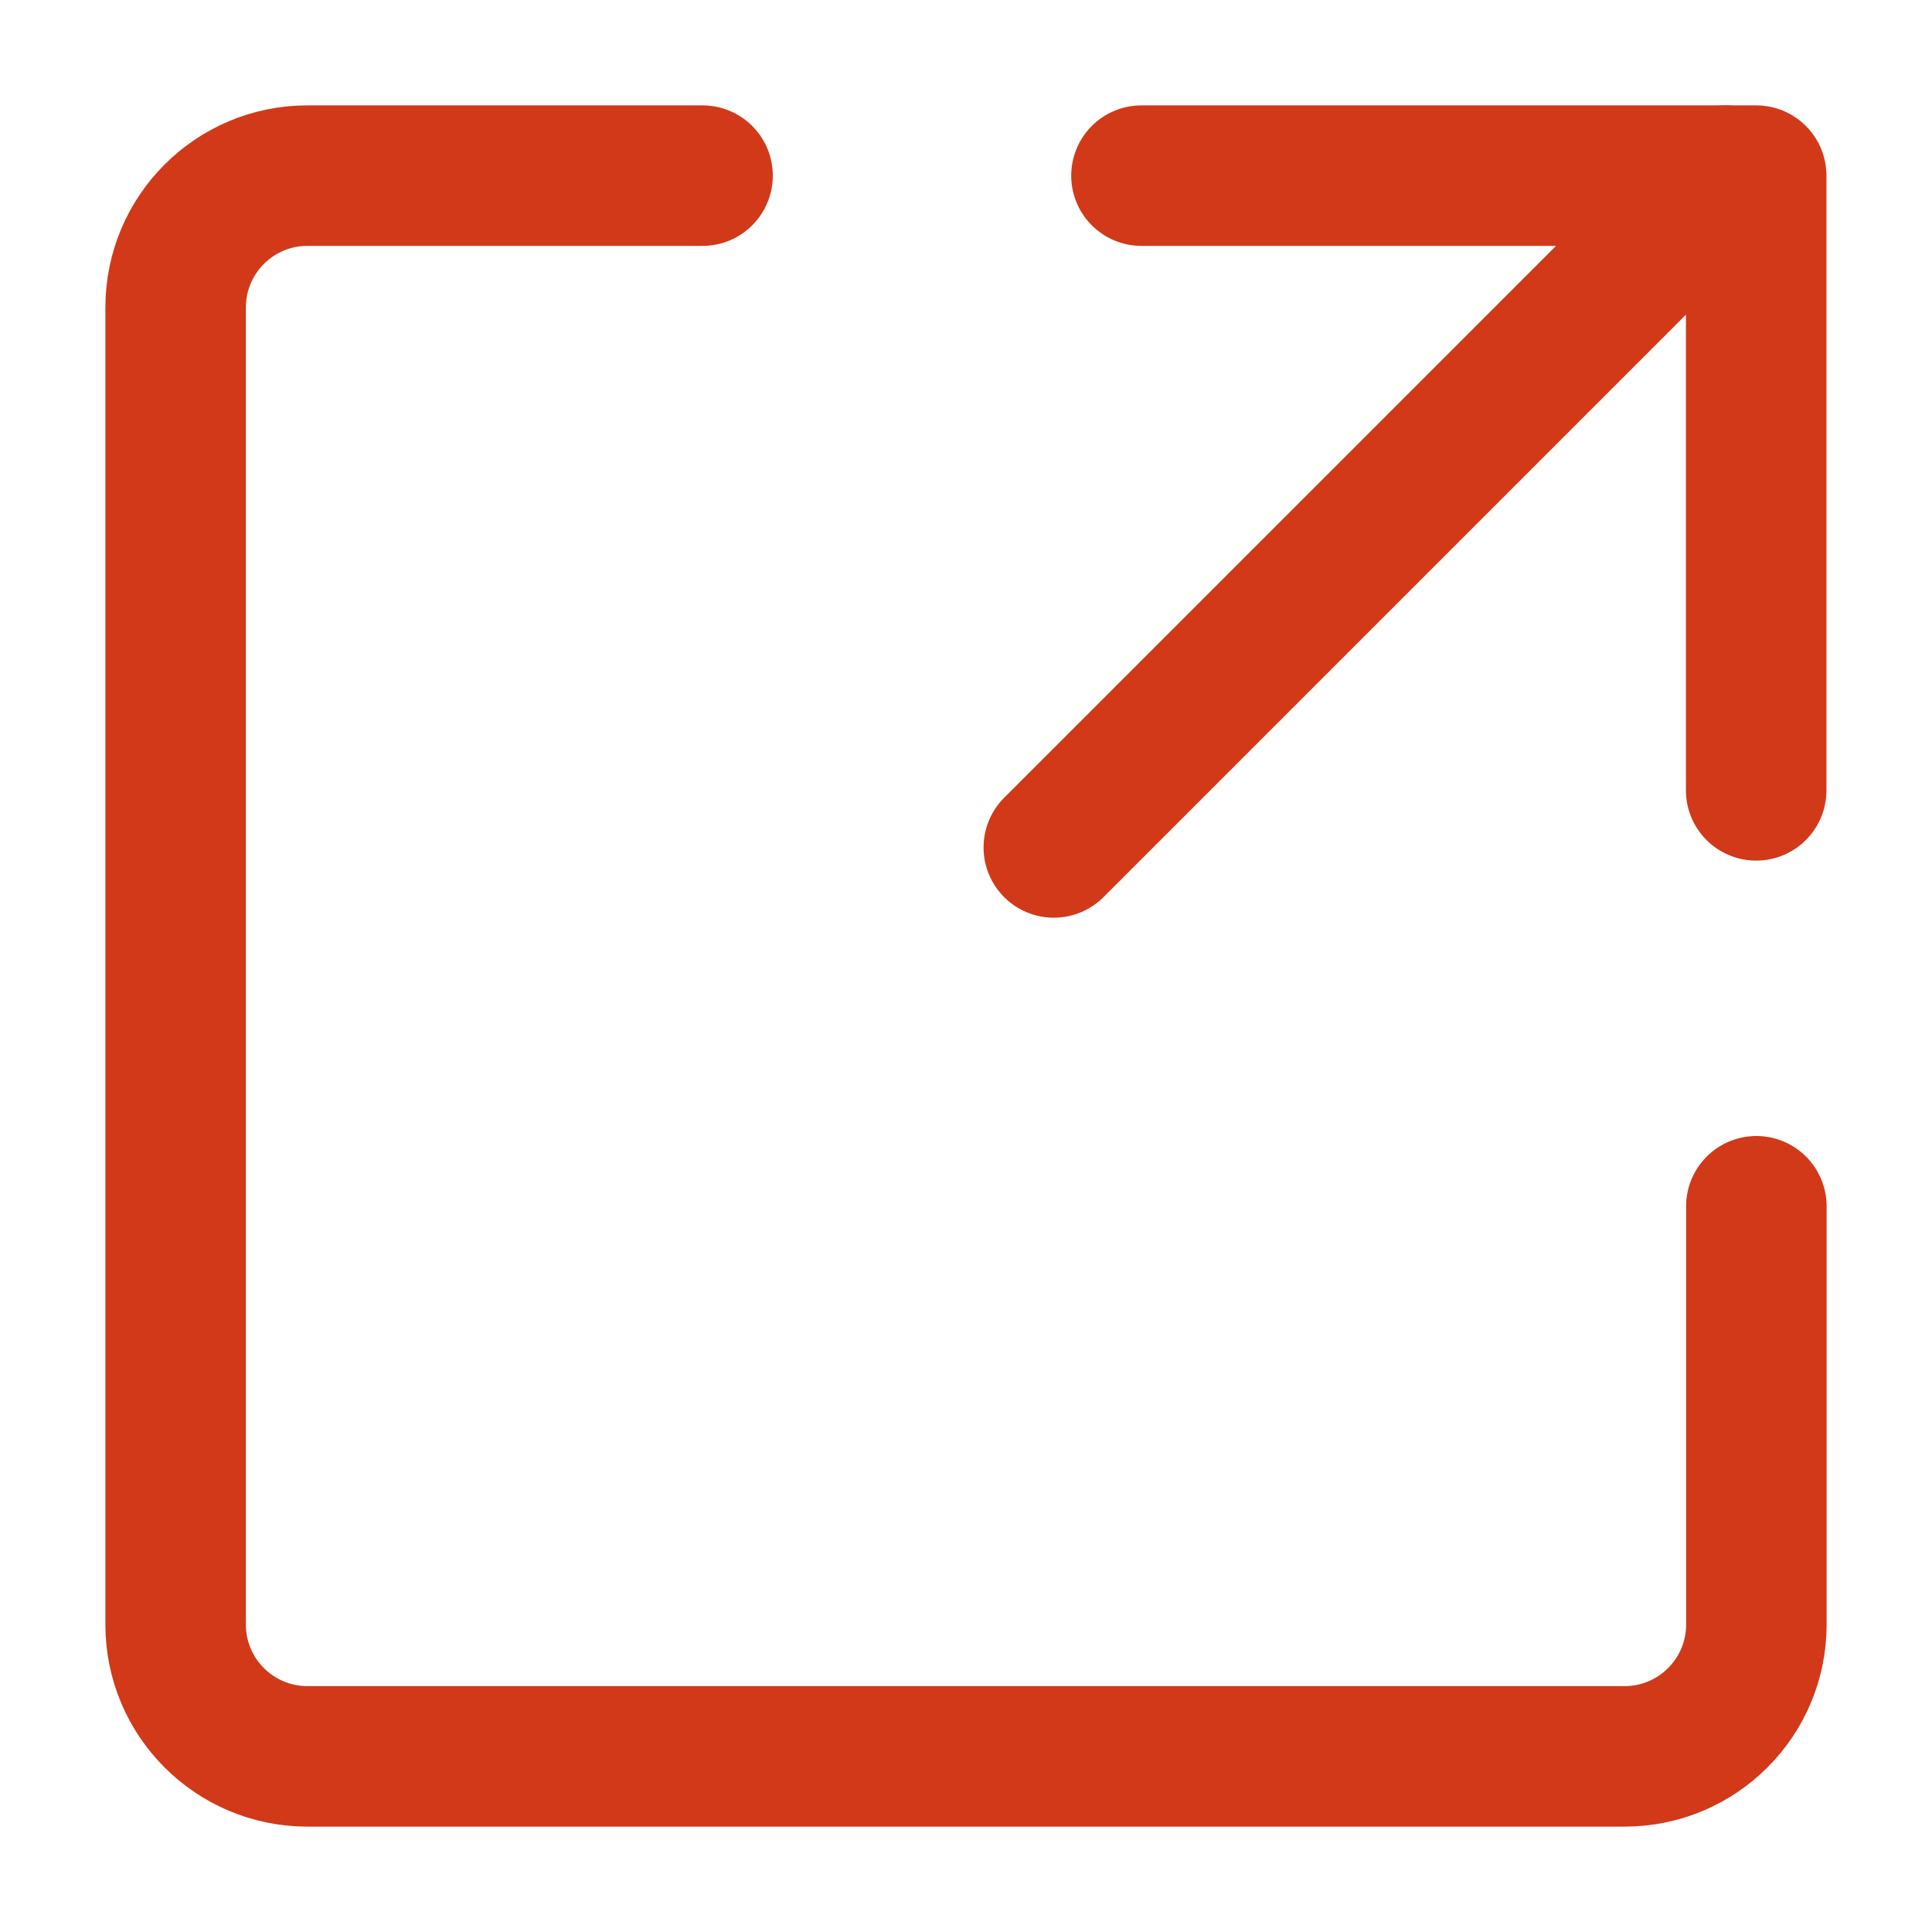
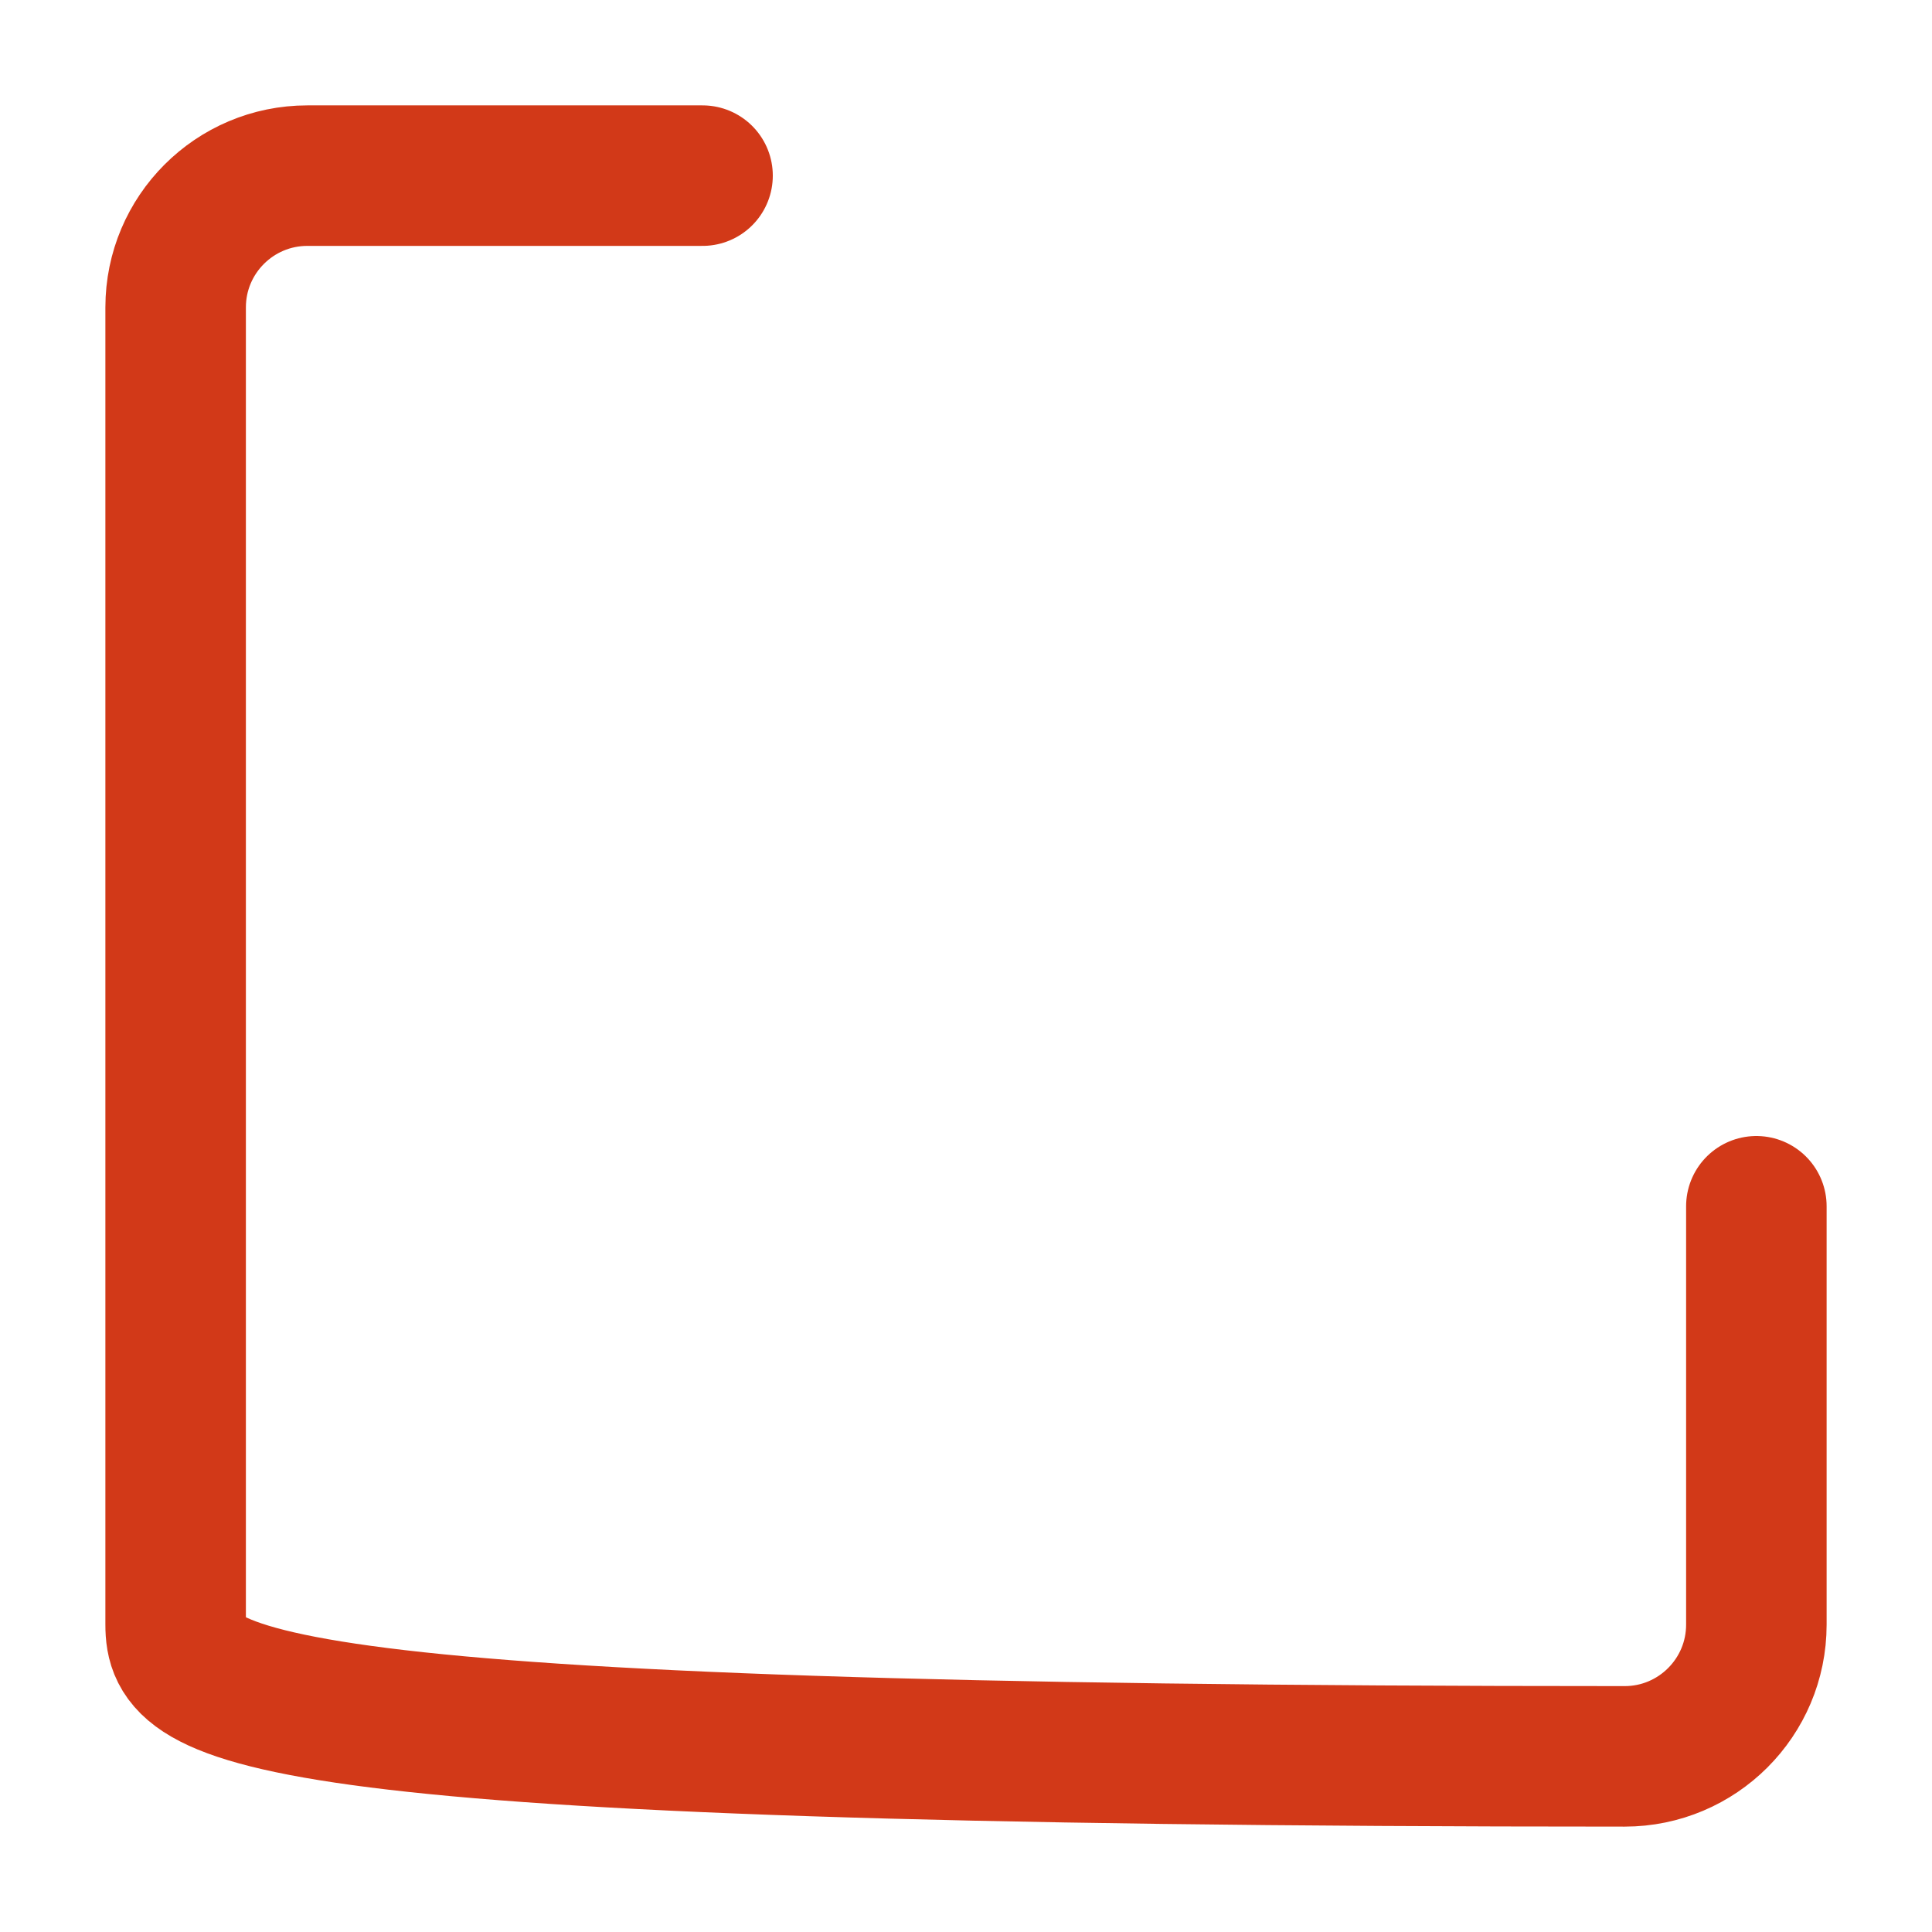
<svg xmlns="http://www.w3.org/2000/svg" width="11" height="11" viewBox="0 0 11 11" fill="none">
-   <path d="M6.499 1H9.999V4.5" stroke="#D23918" stroke-width="0.8" stroke-linecap="round" stroke-linejoin="round" />
-   <path d="M10 6.868V9.25C10 9.664 9.664 10 9.25 10H1.75C1.336 10 1 9.664 1 9.25V1.75C1 1.336 1.336 1 1.75 1H4" stroke="#D23918" stroke-width="0.8" stroke-linecap="round" stroke-linejoin="round" />
-   <path d="M6 4.825L9.825 1" stroke="#D23918" stroke-width="0.8" stroke-linecap="round" stroke-linejoin="round" />
+   <path d="M10 6.868V9.25C10 9.664 9.664 10 9.25 10C1.336 10 1 9.664 1 9.25V1.75C1 1.336 1.336 1 1.75 1H4" stroke="#D23918" stroke-width="0.8" stroke-linecap="round" stroke-linejoin="round" />
</svg>